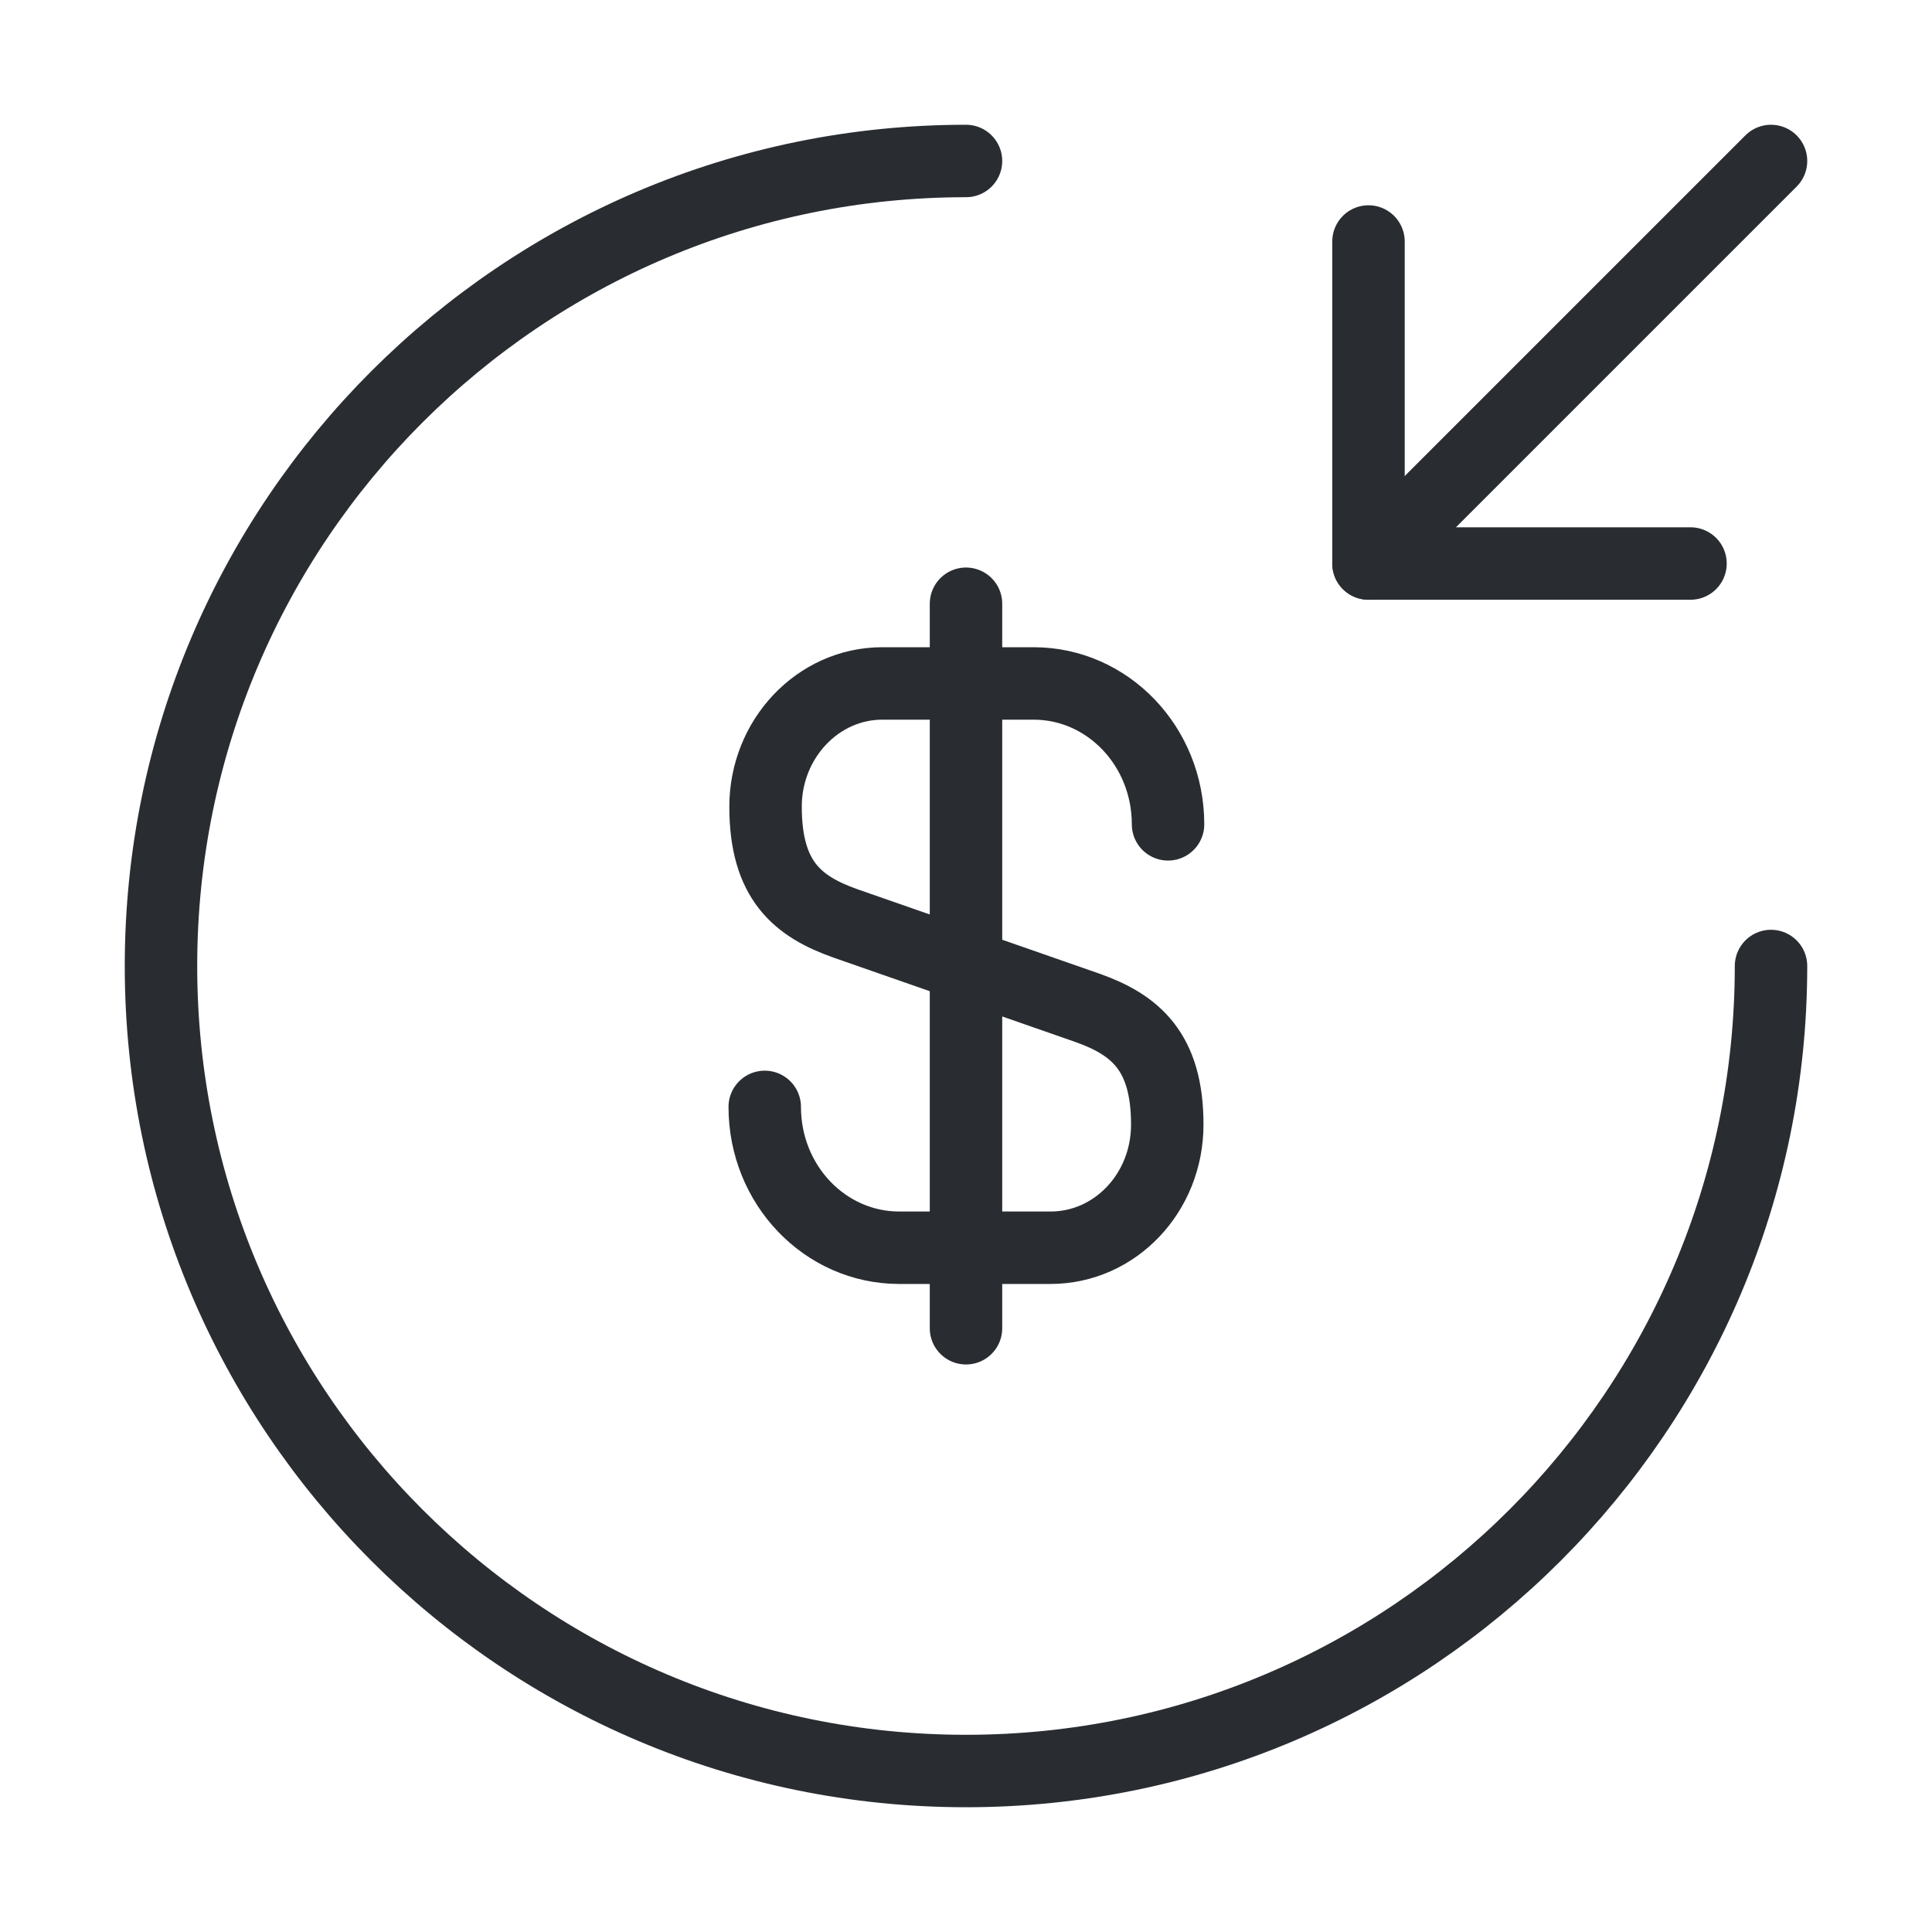
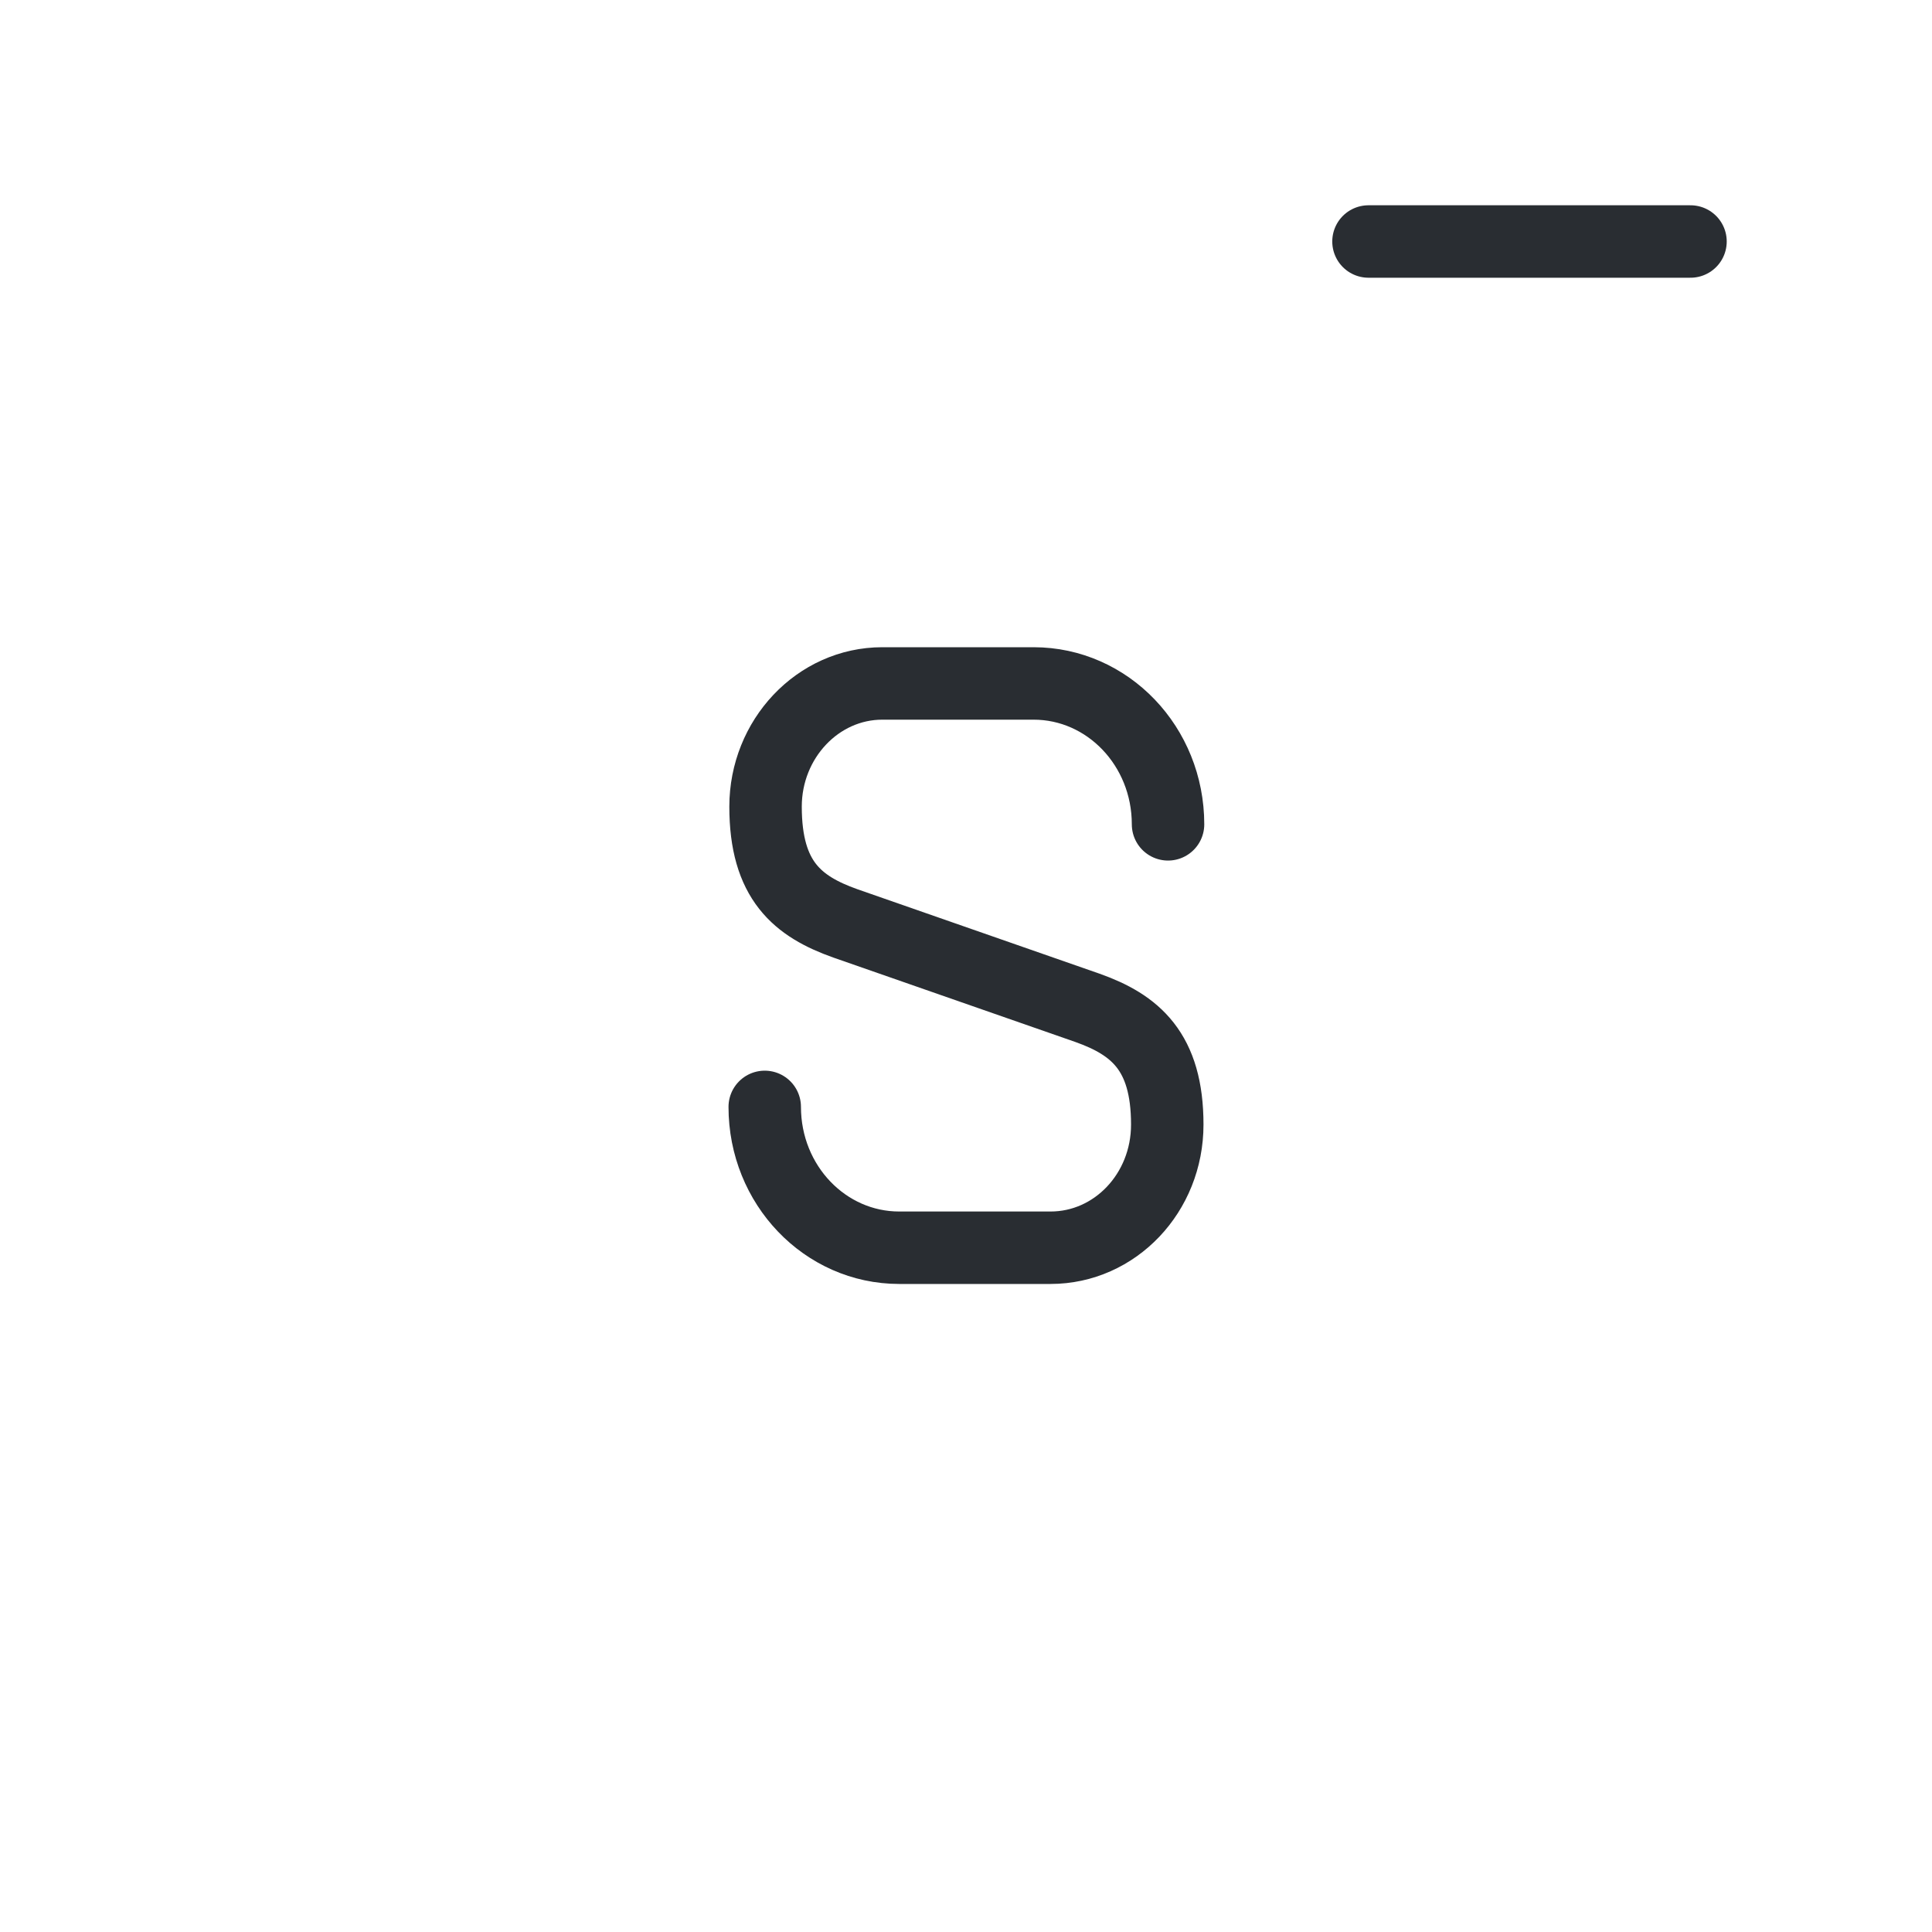
<svg xmlns="http://www.w3.org/2000/svg" width="40" height="40" viewBox="0 0 40 40" fill="none">
  <path d="M15.833 22.917C15.833 24.533 17.083 25.833 18.617 25.833H21.75C23.083 25.833 24.167 24.7 24.167 23.283C24.167 21.767 23.5 21.217 22.517 20.867L17.5 19.117C16.517 18.767 15.85 18.233 15.85 16.7C15.85 15.3 16.933 14.15 18.267 14.15H21.4C22.933 14.15 24.183 15.45 24.183 17.067" stroke="#292D32" stroke-width="1.5" stroke-linecap="round" stroke-linejoin="round" />
-   <path d="M20 12.5V27.5" stroke="#292D32" stroke-width="1.5" stroke-linecap="round" stroke-linejoin="round" />
-   <path d="M36.667 20C36.667 29.2 29.2 36.667 20 36.667C10.8 36.667 3.333 29.2 3.333 20C3.333 10.8 10.8 3.333 20 3.333" stroke="#292D32" stroke-width="1.5" stroke-linecap="round" stroke-linejoin="round" />
-   <path d="M28.333 5V11.667H35" stroke="#292D32" stroke-width="1.5" stroke-linecap="round" stroke-linejoin="round" />
-   <path d="M36.667 3.333L28.333 11.667" stroke="#292D32" stroke-width="1.5" stroke-linecap="round" stroke-linejoin="round" />
+   <path d="M28.333 5H35" stroke="#292D32" stroke-width="1.5" stroke-linecap="round" stroke-linejoin="round" />
</svg>